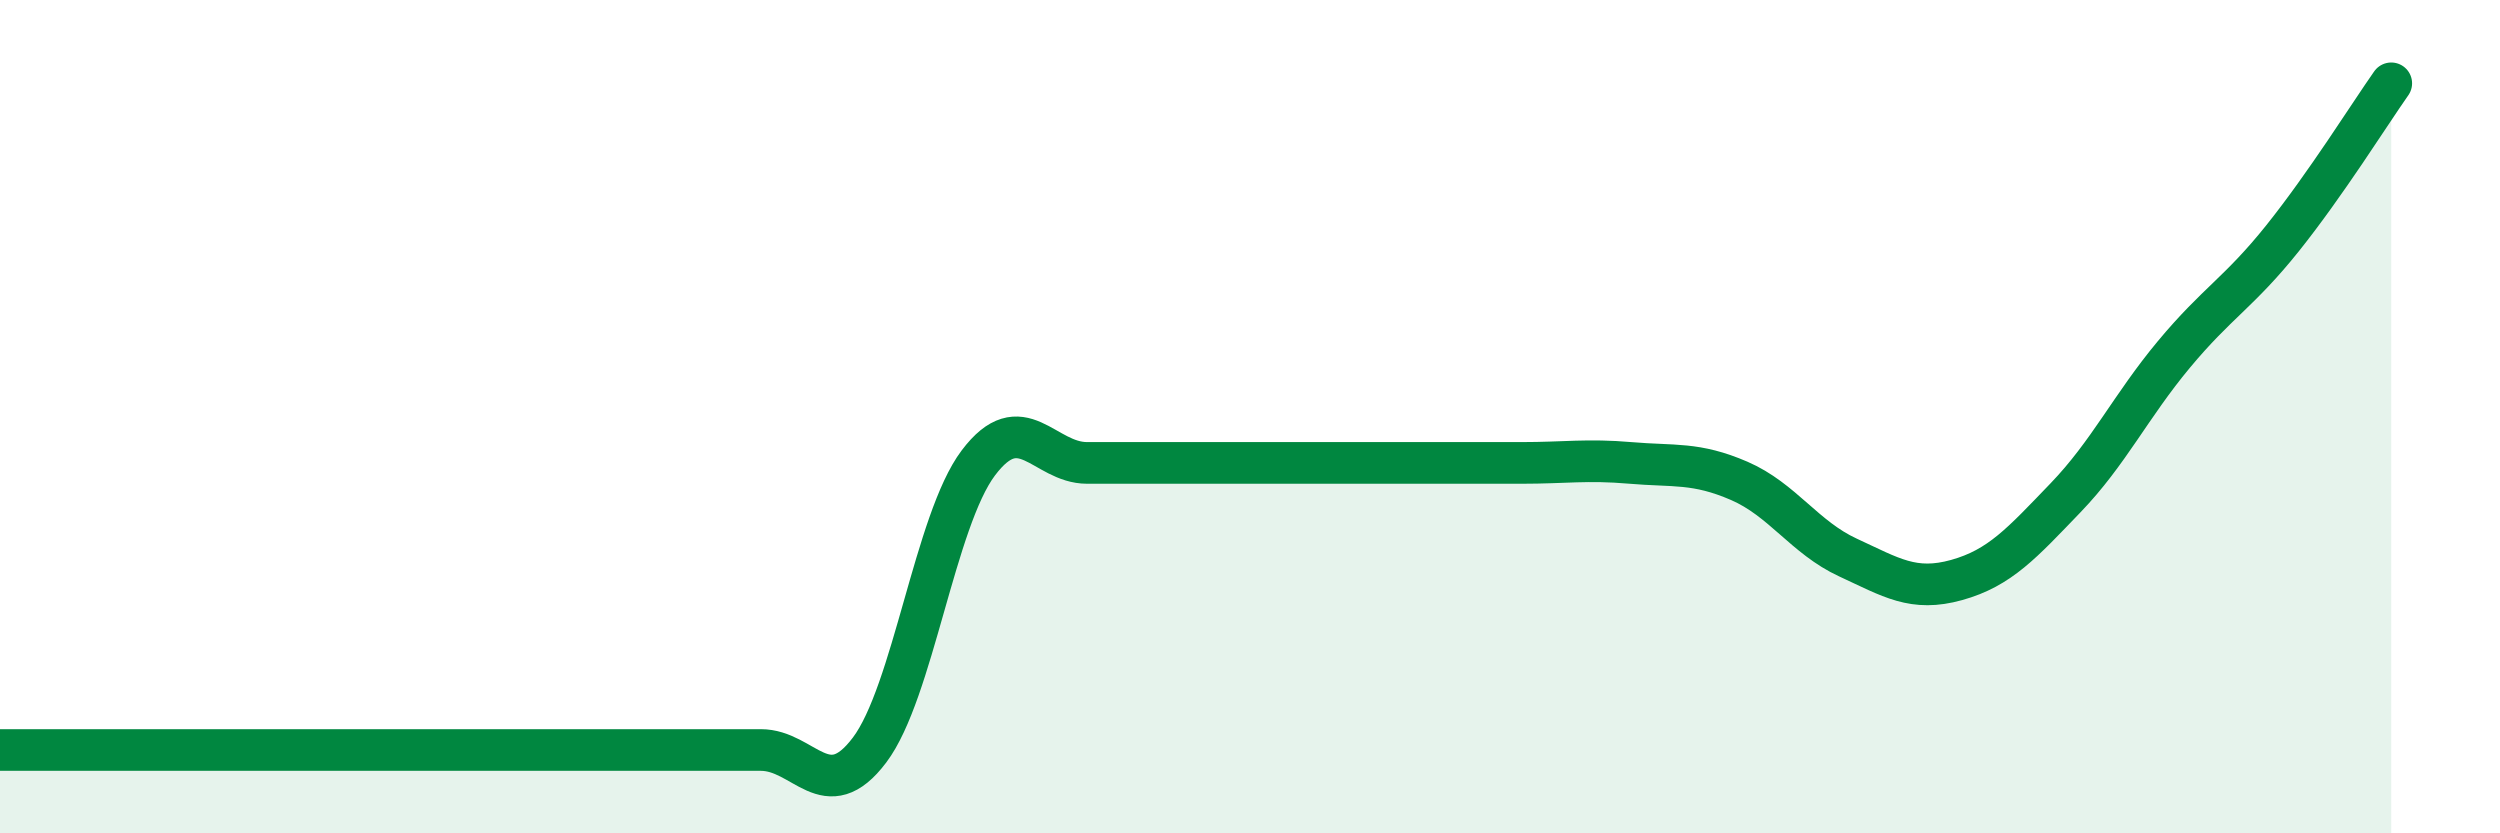
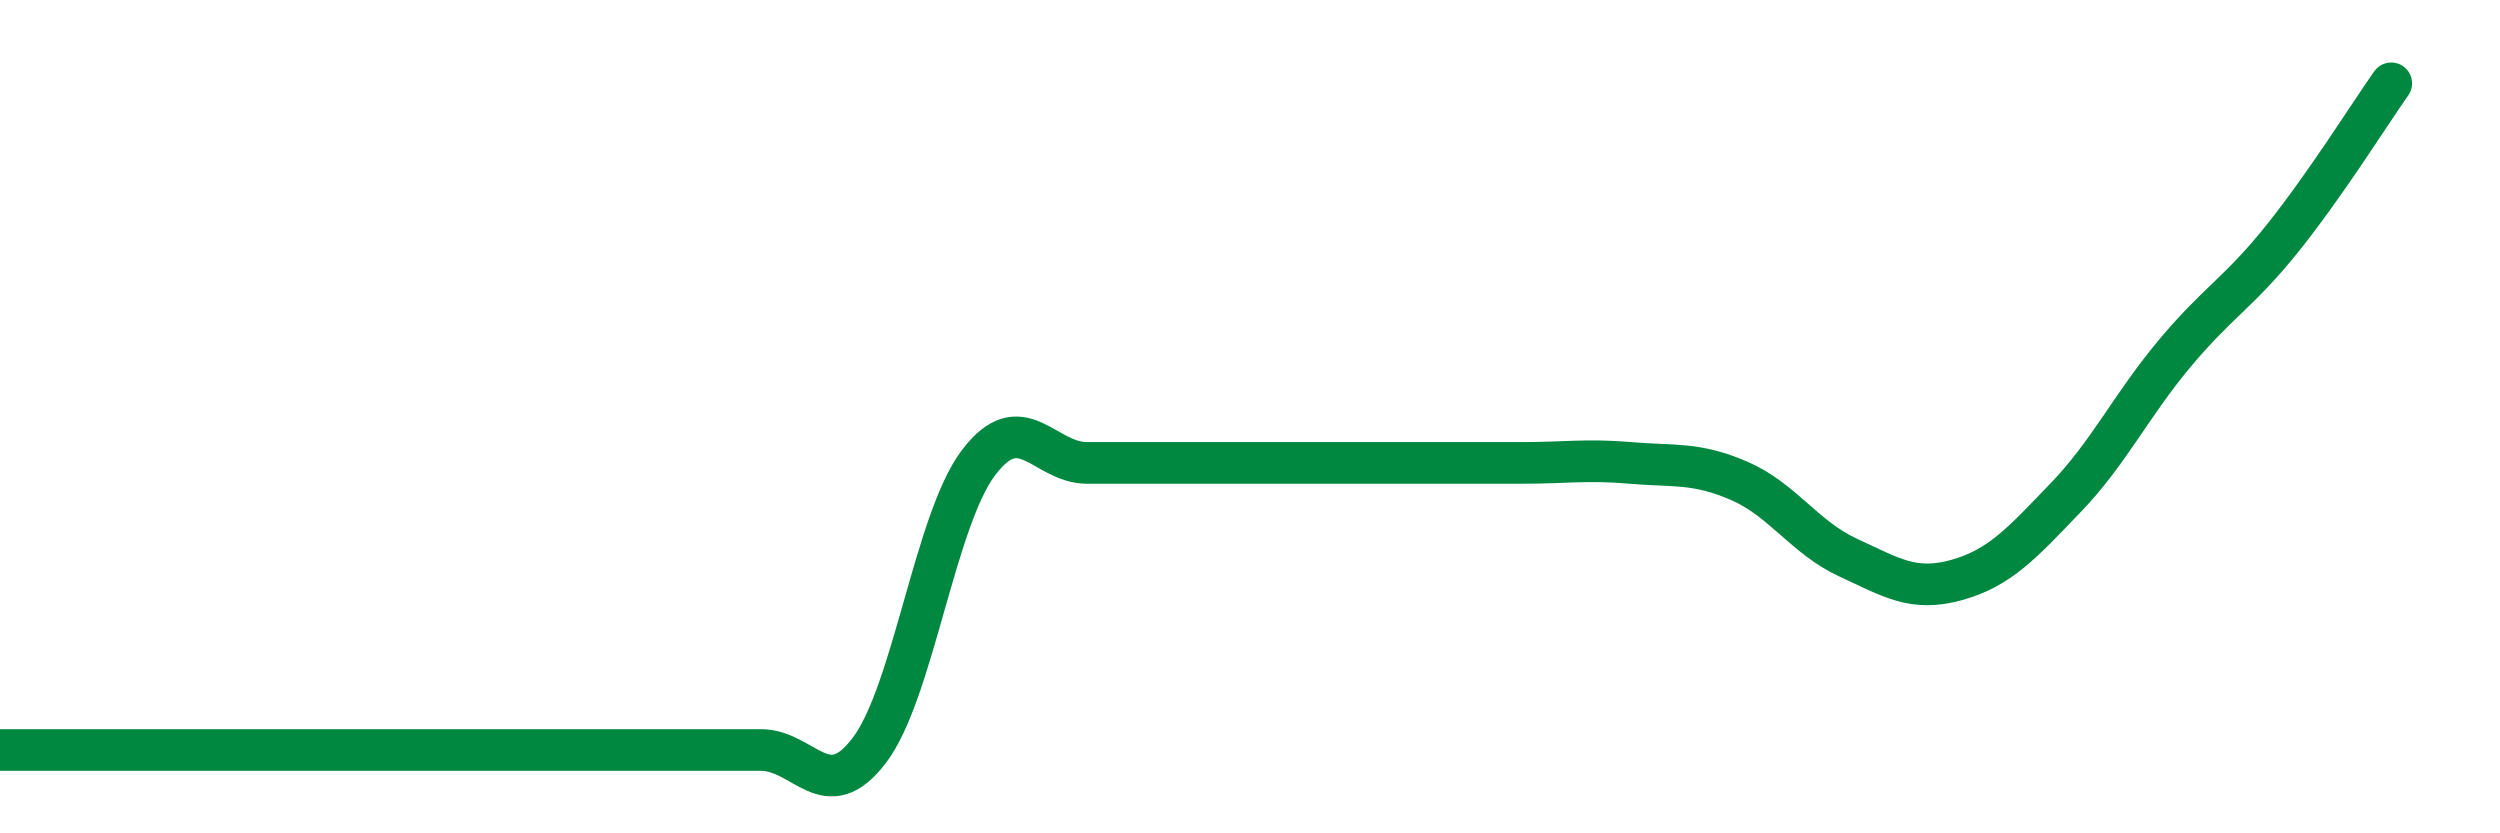
<svg xmlns="http://www.w3.org/2000/svg" width="60" height="20" viewBox="0 0 60 20">
-   <path d="M 0,18 C 0.52,18 1.57,18 2.61,18 C 3.65,18 4.18,18 5.22,18 C 6.26,18 6.79,18 7.83,18 C 8.87,18 9.39,18 10.43,18 C 11.47,18 12,18 13.04,18 C 14.08,18 14.61,18 15.65,18 C 16.69,18 17.22,18 18.26,18 C 19.3,18 19.83,19.38 20.87,18 C 21.91,16.62 22.44,12.49 23.48,11.11 C 24.52,9.73 25.05,11.11 26.09,11.11 C 27.13,11.11 27.66,11.11 28.7,11.11 C 29.74,11.11 30.26,11.11 31.3,11.11 C 32.34,11.11 32.87,11.11 33.91,11.11 C 34.95,11.11 35.48,11.11 36.52,11.11 C 37.56,11.11 38.09,11.02 39.13,11.11 C 40.17,11.2 40.7,11.09 41.74,11.54 C 42.78,11.99 43.31,12.9 44.35,13.38 C 45.39,13.86 45.92,14.21 46.96,13.92 C 48,13.63 48.53,13.03 49.57,11.95 C 50.61,10.87 51.13,9.76 52.17,8.51 C 53.21,7.26 53.74,7.02 54.78,5.72 C 55.82,4.42 56.87,2.74 57.39,2L57.39 20L0 20Z" fill="#008740" opacity="0.1" stroke-linecap="round" stroke-linejoin="round" />
-   <path d="M 0,18 C 0.52,18 1.57,18 2.61,18 C 3.65,18 4.18,18 5.22,18 C 6.26,18 6.79,18 7.83,18 C 8.87,18 9.39,18 10.43,18 C 11.47,18 12,18 13.04,18 C 14.08,18 14.61,18 15.65,18 C 16.69,18 17.22,18 18.26,18 C 19.3,18 19.83,19.38 20.87,18 C 21.91,16.62 22.44,12.49 23.48,11.11 C 24.52,9.73 25.05,11.11 26.09,11.11 C 27.13,11.11 27.66,11.11 28.7,11.11 C 29.74,11.11 30.26,11.11 31.3,11.11 C 32.34,11.11 32.87,11.11 33.91,11.11 C 34.95,11.11 35.48,11.11 36.52,11.11 C 37.56,11.11 38.09,11.02 39.13,11.11 C 40.17,11.2 40.7,11.09 41.74,11.54 C 42.78,11.99 43.31,12.9 44.35,13.38 C 45.39,13.86 45.92,14.21 46.96,13.92 C 48,13.63 48.53,13.03 49.57,11.95 C 50.61,10.87 51.13,9.76 52.17,8.51 C 53.21,7.26 53.74,7.02 54.78,5.72 C 55.82,4.42 56.87,2.74 57.39,2" stroke="#008740" stroke-width="1" fill="none" stroke-linecap="round" stroke-linejoin="round" />
+   <path d="M 0,18 C 3.65,18 4.18,18 5.22,18 C 6.26,18 6.79,18 7.83,18 C 8.87,18 9.39,18 10.43,18 C 11.47,18 12,18 13.04,18 C 14.08,18 14.61,18 15.65,18 C 16.69,18 17.22,18 18.26,18 C 19.3,18 19.83,19.38 20.87,18 C 21.91,16.62 22.44,12.49 23.48,11.11 C 24.52,9.73 25.05,11.11 26.09,11.11 C 27.13,11.11 27.66,11.11 28.7,11.11 C 29.74,11.11 30.26,11.11 31.3,11.11 C 32.34,11.11 32.87,11.11 33.91,11.11 C 34.95,11.11 35.48,11.11 36.52,11.11 C 37.56,11.11 38.09,11.02 39.13,11.11 C 40.17,11.2 40.7,11.09 41.74,11.54 C 42.78,11.99 43.31,12.9 44.35,13.38 C 45.39,13.86 45.92,14.21 46.96,13.92 C 48,13.63 48.53,13.03 49.57,11.95 C 50.61,10.87 51.13,9.76 52.17,8.51 C 53.21,7.26 53.74,7.02 54.78,5.72 C 55.82,4.42 56.87,2.74 57.39,2" stroke="#008740" stroke-width="1" fill="none" stroke-linecap="round" stroke-linejoin="round" />
</svg>